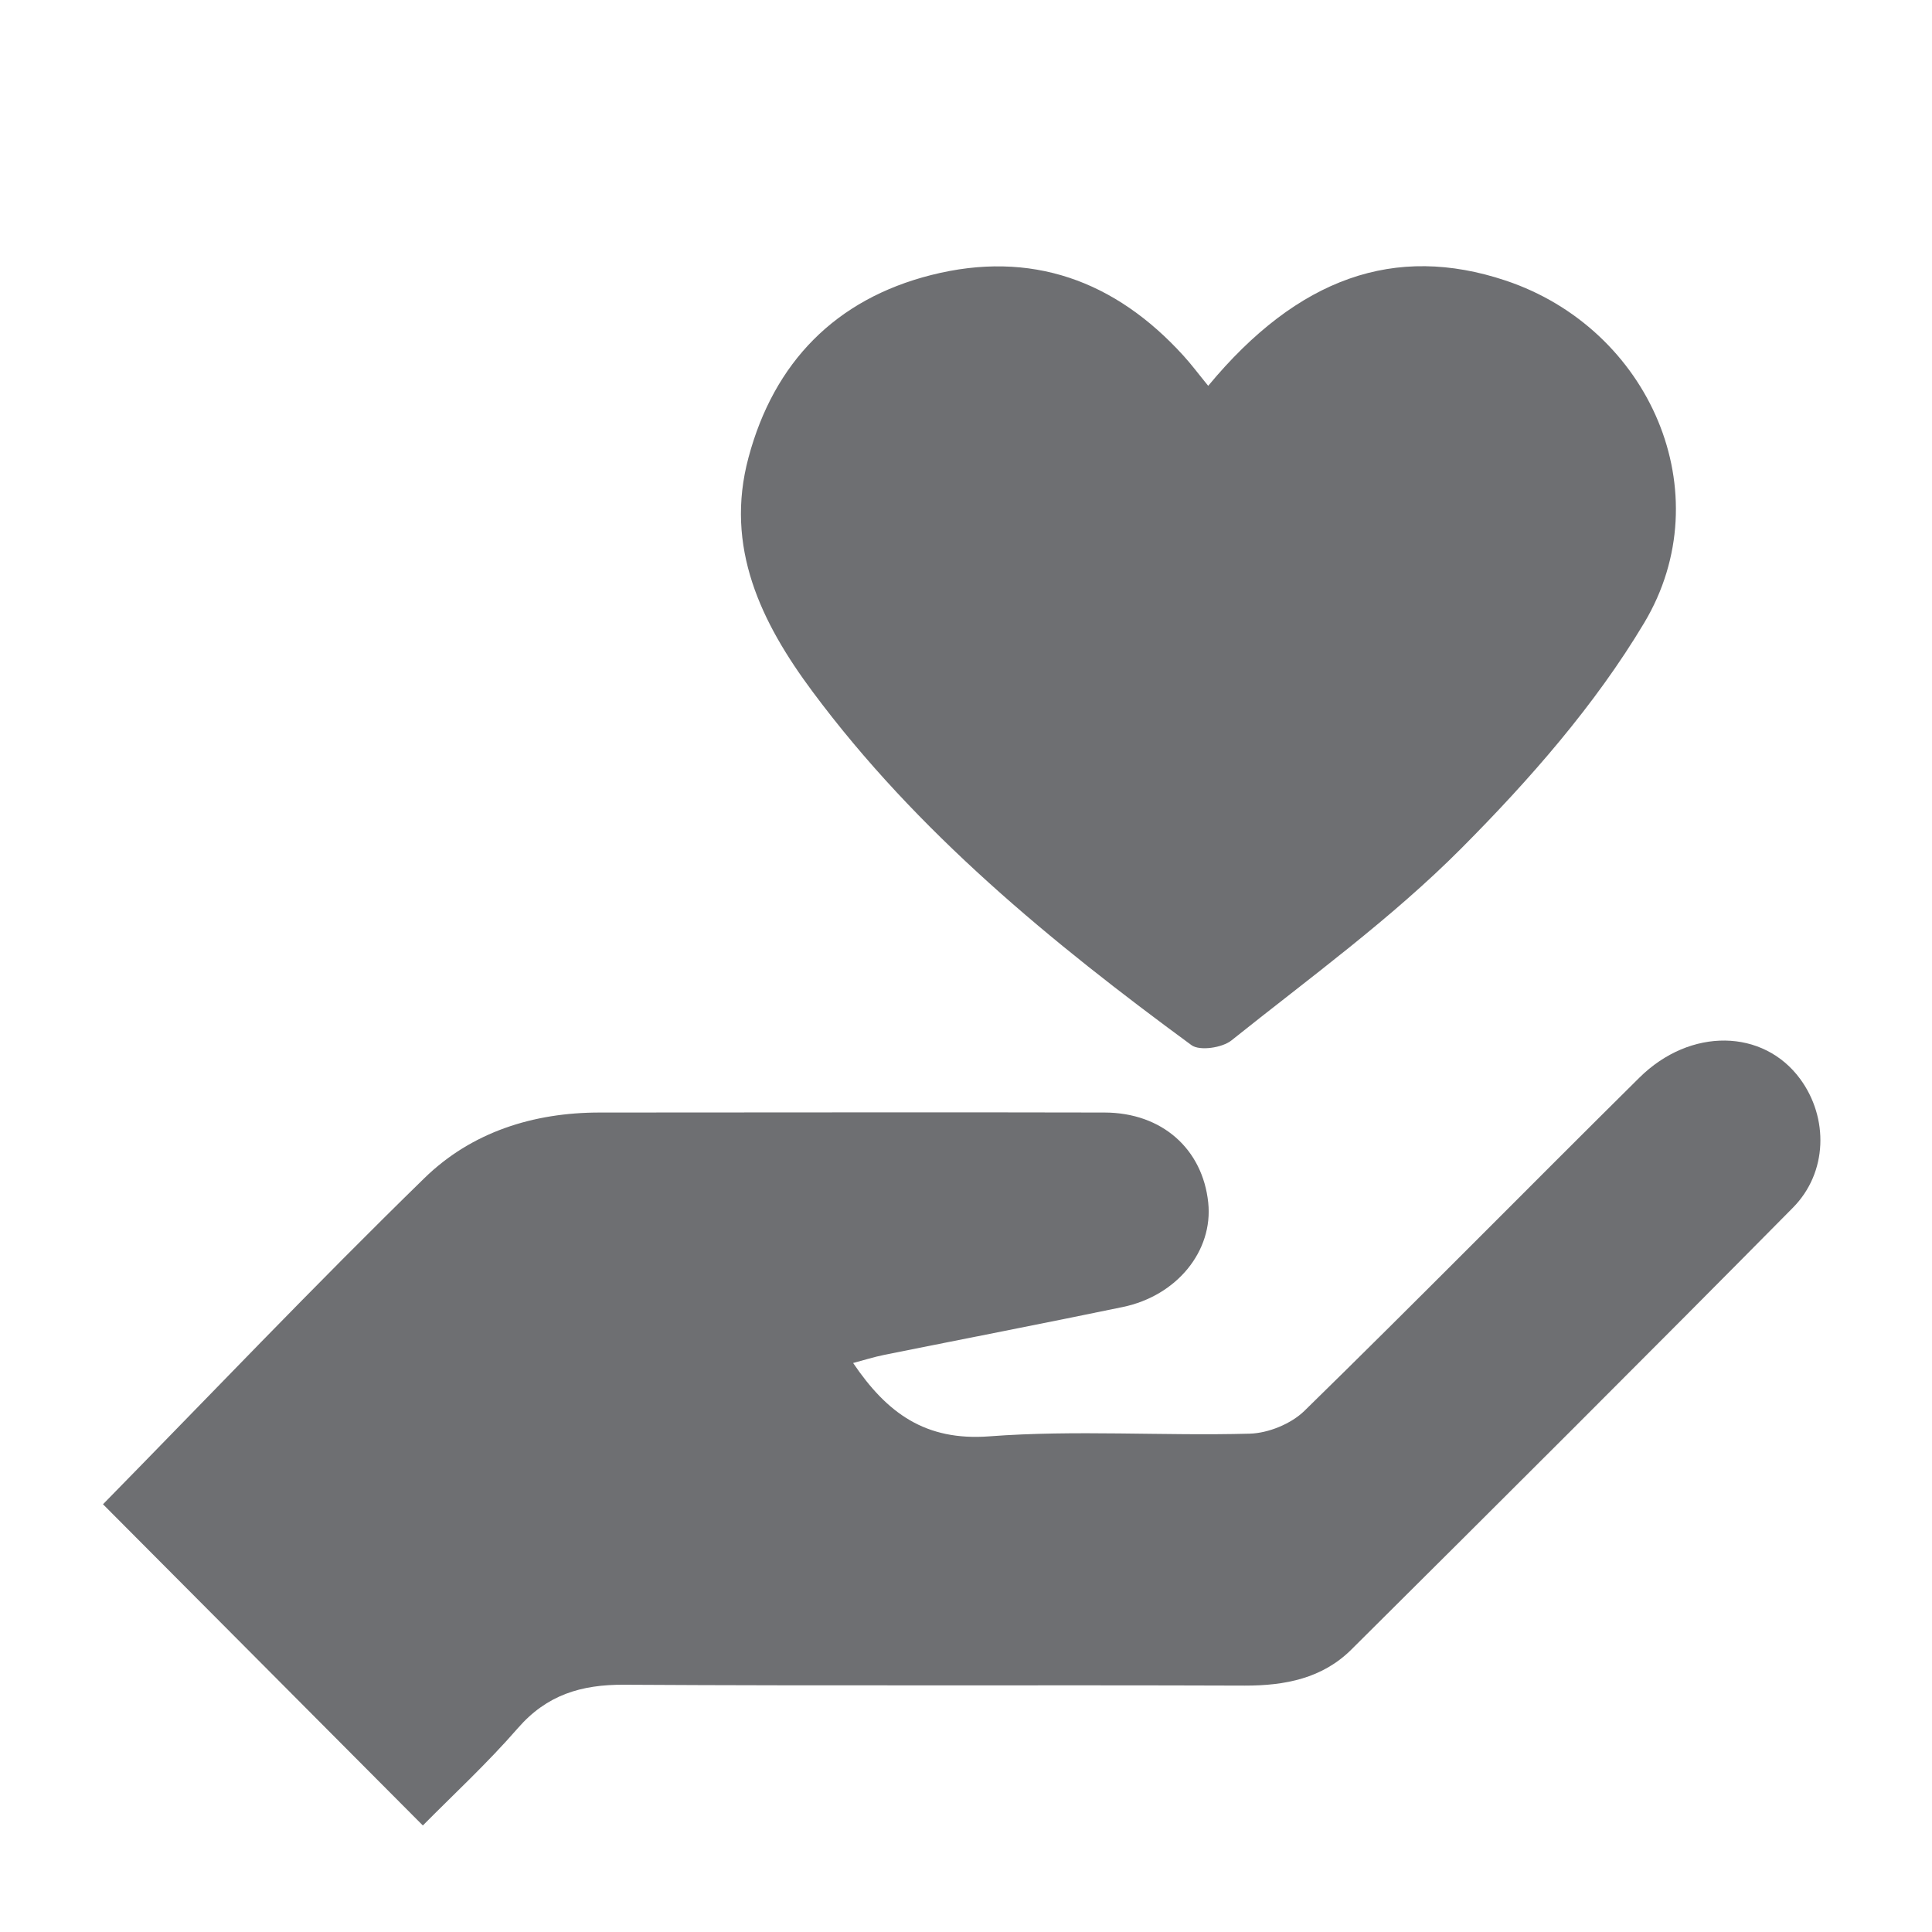
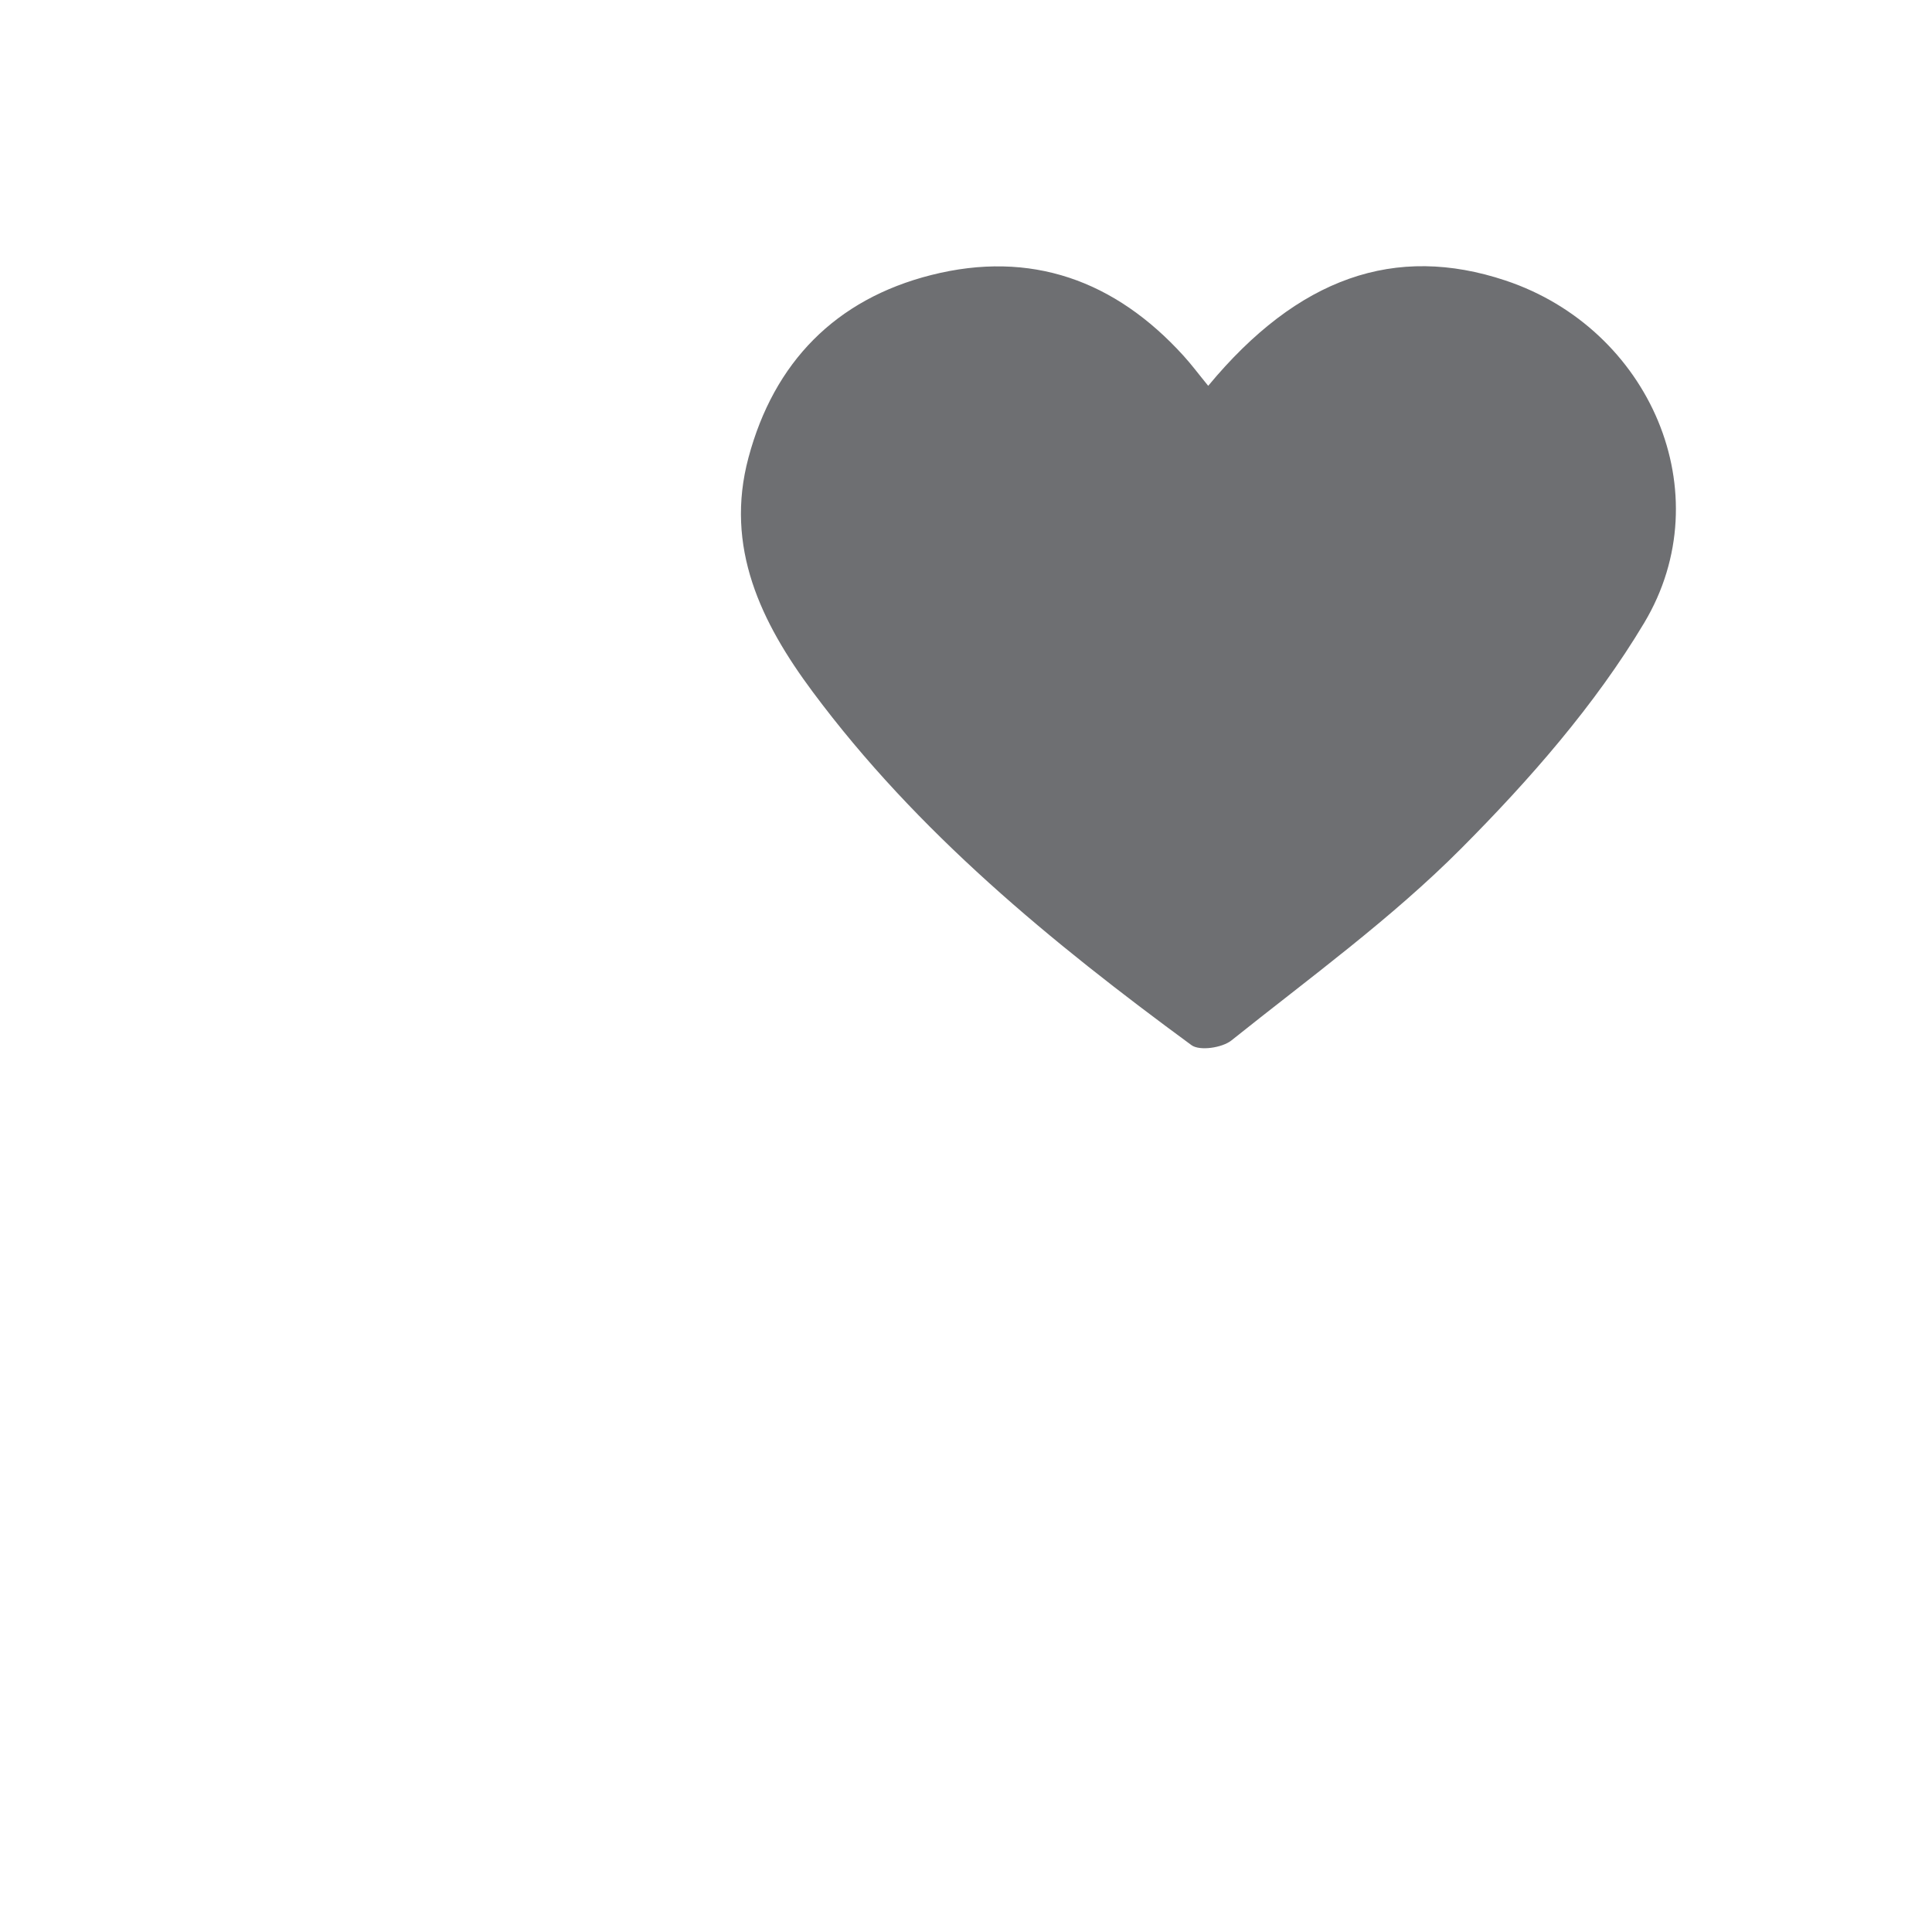
<svg xmlns="http://www.w3.org/2000/svg" width="45" height="45" viewBox="0 0 45 45" fill="none">
  <g id="material-symbols-light:mail-outline">
    <g id="Group">
-       <path id="Vector" d="M2.4 35.036C4.828 32.562 7.311 29.952 9.887 27.439C10.983 26.37 12.42 25.911 13.977 25.913C17.894 25.914 21.81 25.903 25.727 25.913C27.067 25.916 28.011 26.763 28.142 28.011C28.26 29.133 27.417 30.18 26.151 30.443C24.3 30.827 22.443 31.186 20.59 31.559C20.356 31.606 20.127 31.679 19.871 31.747C20.661 32.914 21.553 33.568 23.046 33.455C25.055 33.303 27.086 33.448 29.105 33.393C29.54 33.382 30.072 33.165 30.383 32.861C33.006 30.297 35.578 27.681 38.184 25.101C39.372 23.925 41.073 23.962 41.931 25.133C42.591 26.034 42.574 27.306 41.761 28.129C38.351 31.578 34.917 35.001 31.477 38.42C30.801 39.093 29.933 39.263 28.991 39.261C24.172 39.244 19.354 39.27 14.535 39.241C13.536 39.235 12.736 39.477 12.062 40.252C11.352 41.069 10.55 41.809 9.849 42.519C7.335 39.994 4.866 37.513 2.4 35.038V35.036Z" fill="#212327" fill-opacity="0.65" />
      <path id="Vector_2" d="M28.142 8.986C30.235 6.461 32.498 5.677 35.067 6.534C38.426 7.654 40.105 11.482 38.297 14.507C37.15 16.426 35.623 18.166 34.038 19.759C32.403 21.402 30.499 22.78 28.682 24.234C28.468 24.405 27.942 24.484 27.751 24.343C24.487 21.947 21.364 19.39 18.927 16.111C17.728 14.5 16.873 12.744 17.434 10.657C18.027 8.439 19.461 6.97 21.69 6.406C24.008 5.82 25.971 6.528 27.567 8.287C27.753 8.491 27.918 8.714 28.141 8.986H28.142Z" fill="#212327" fill-opacity="0.65" />
    </g>
  </g>
</svg>